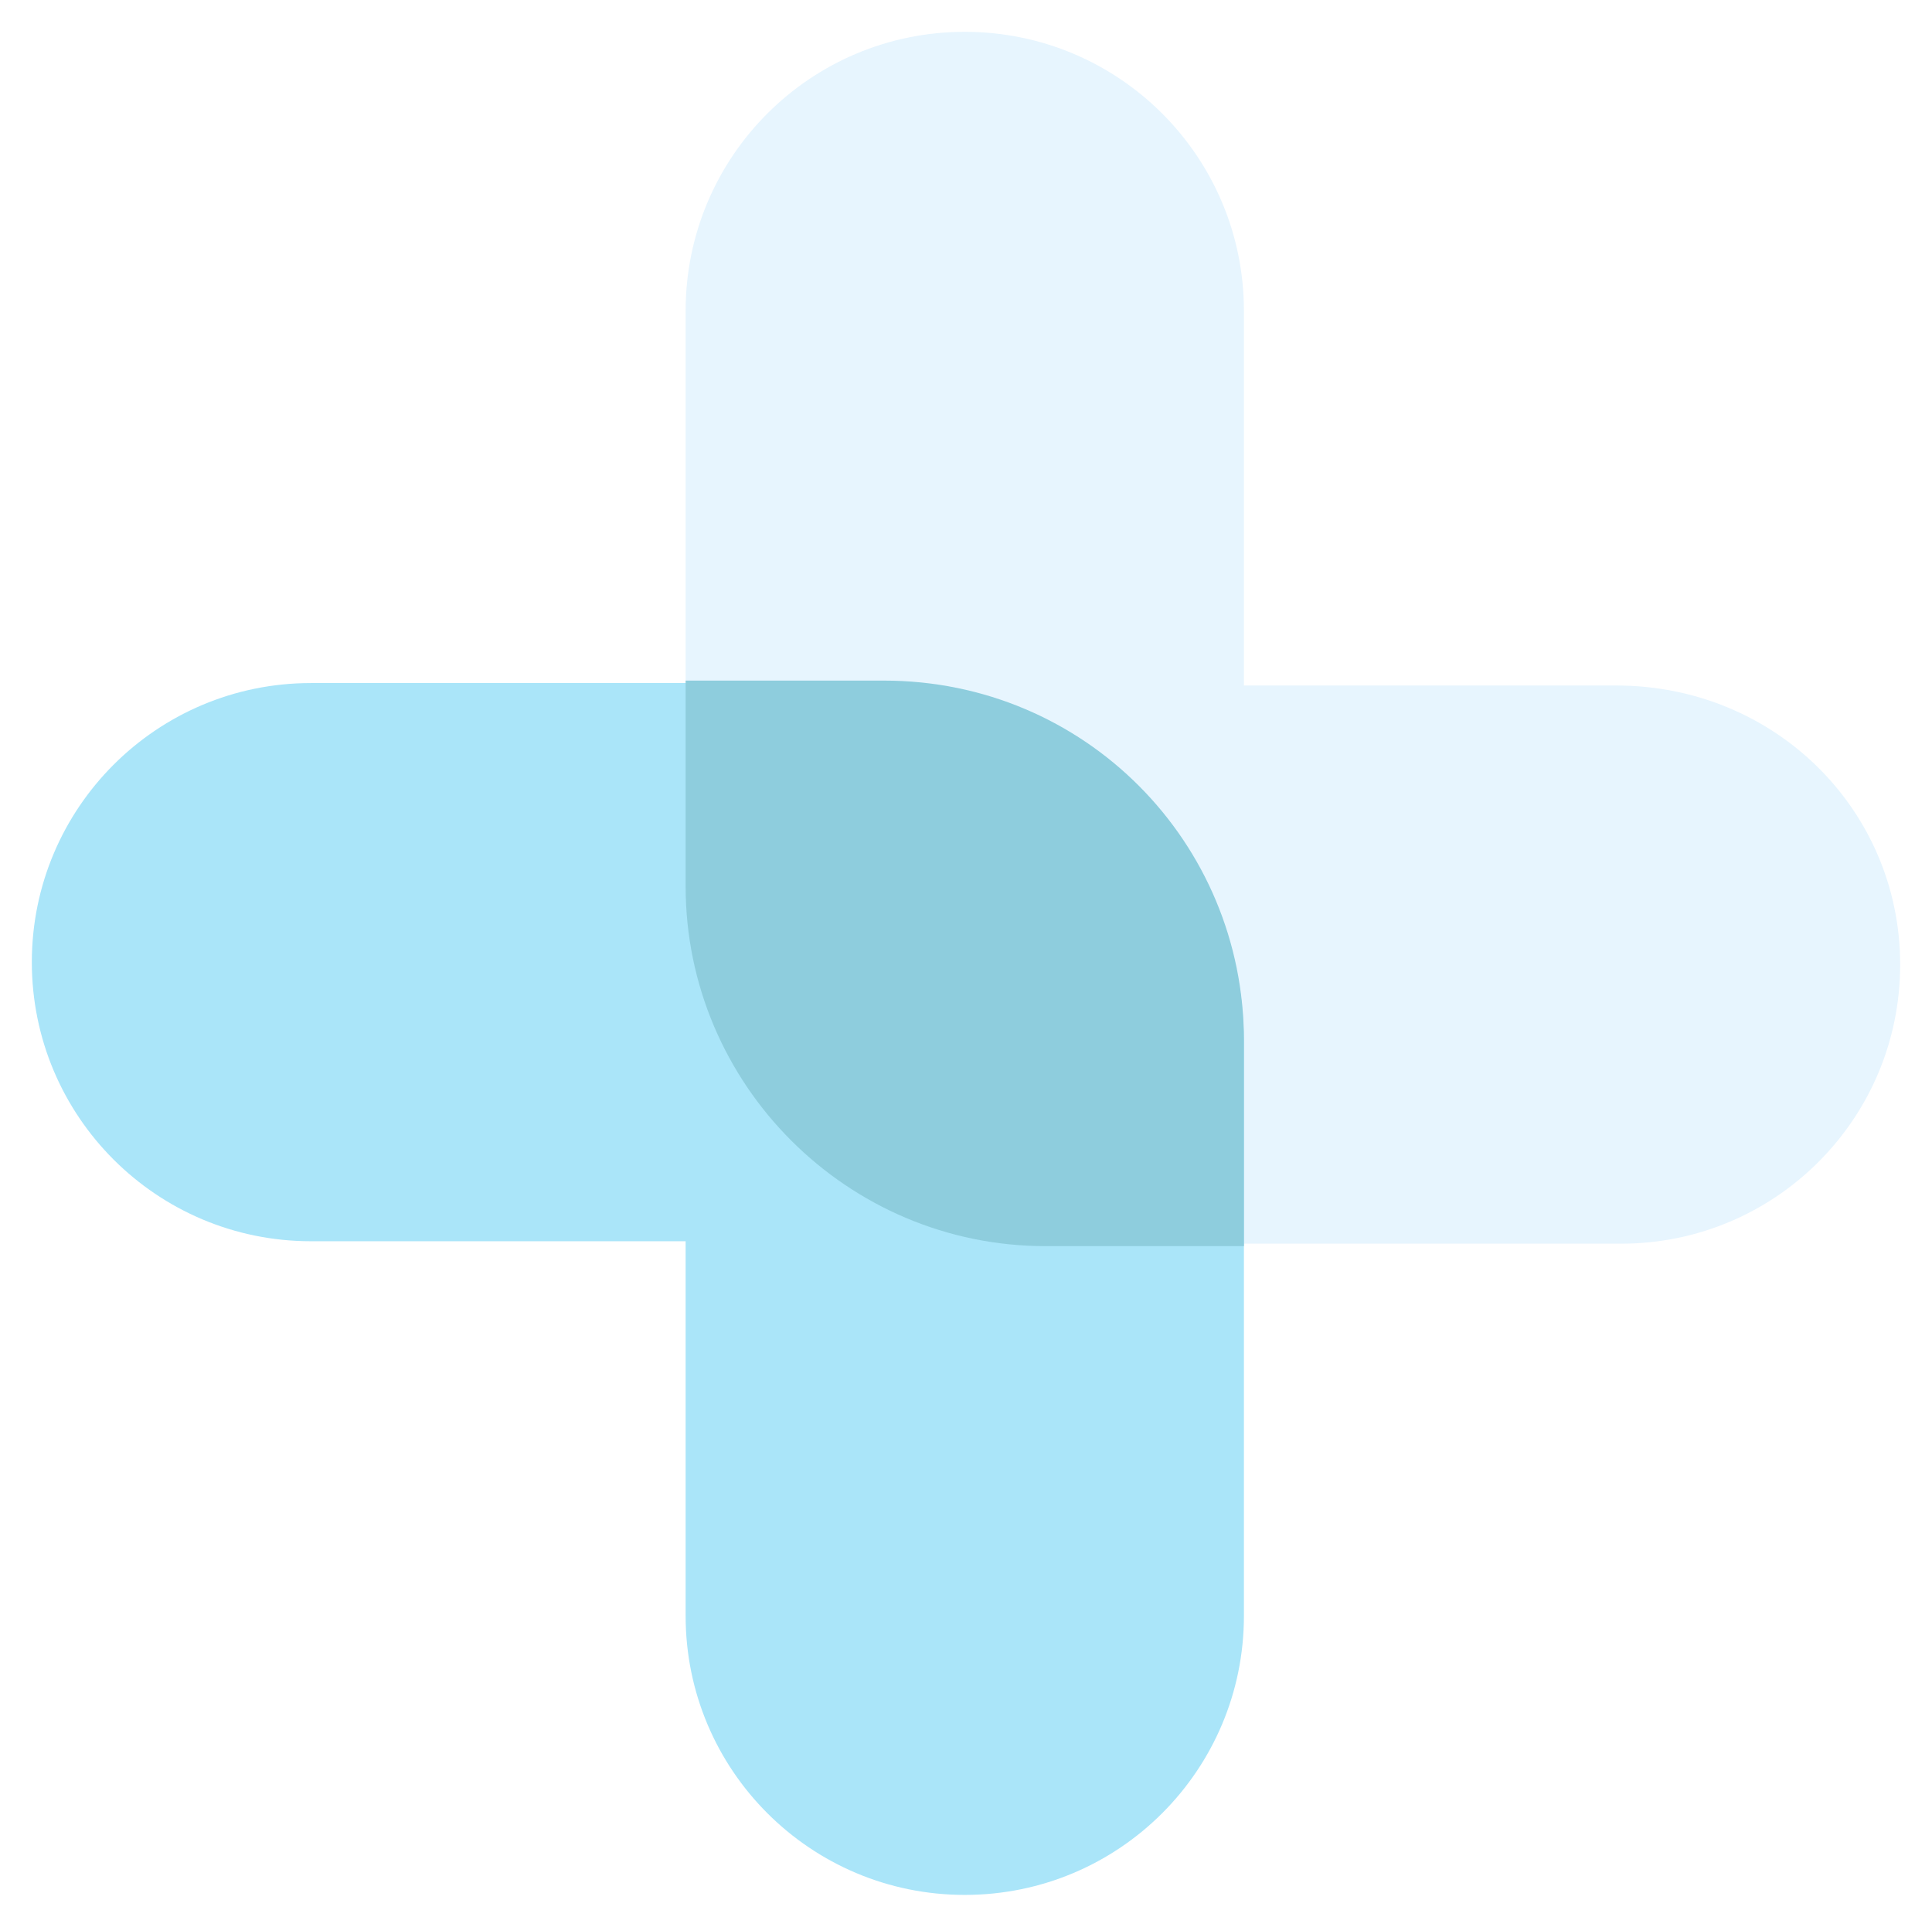
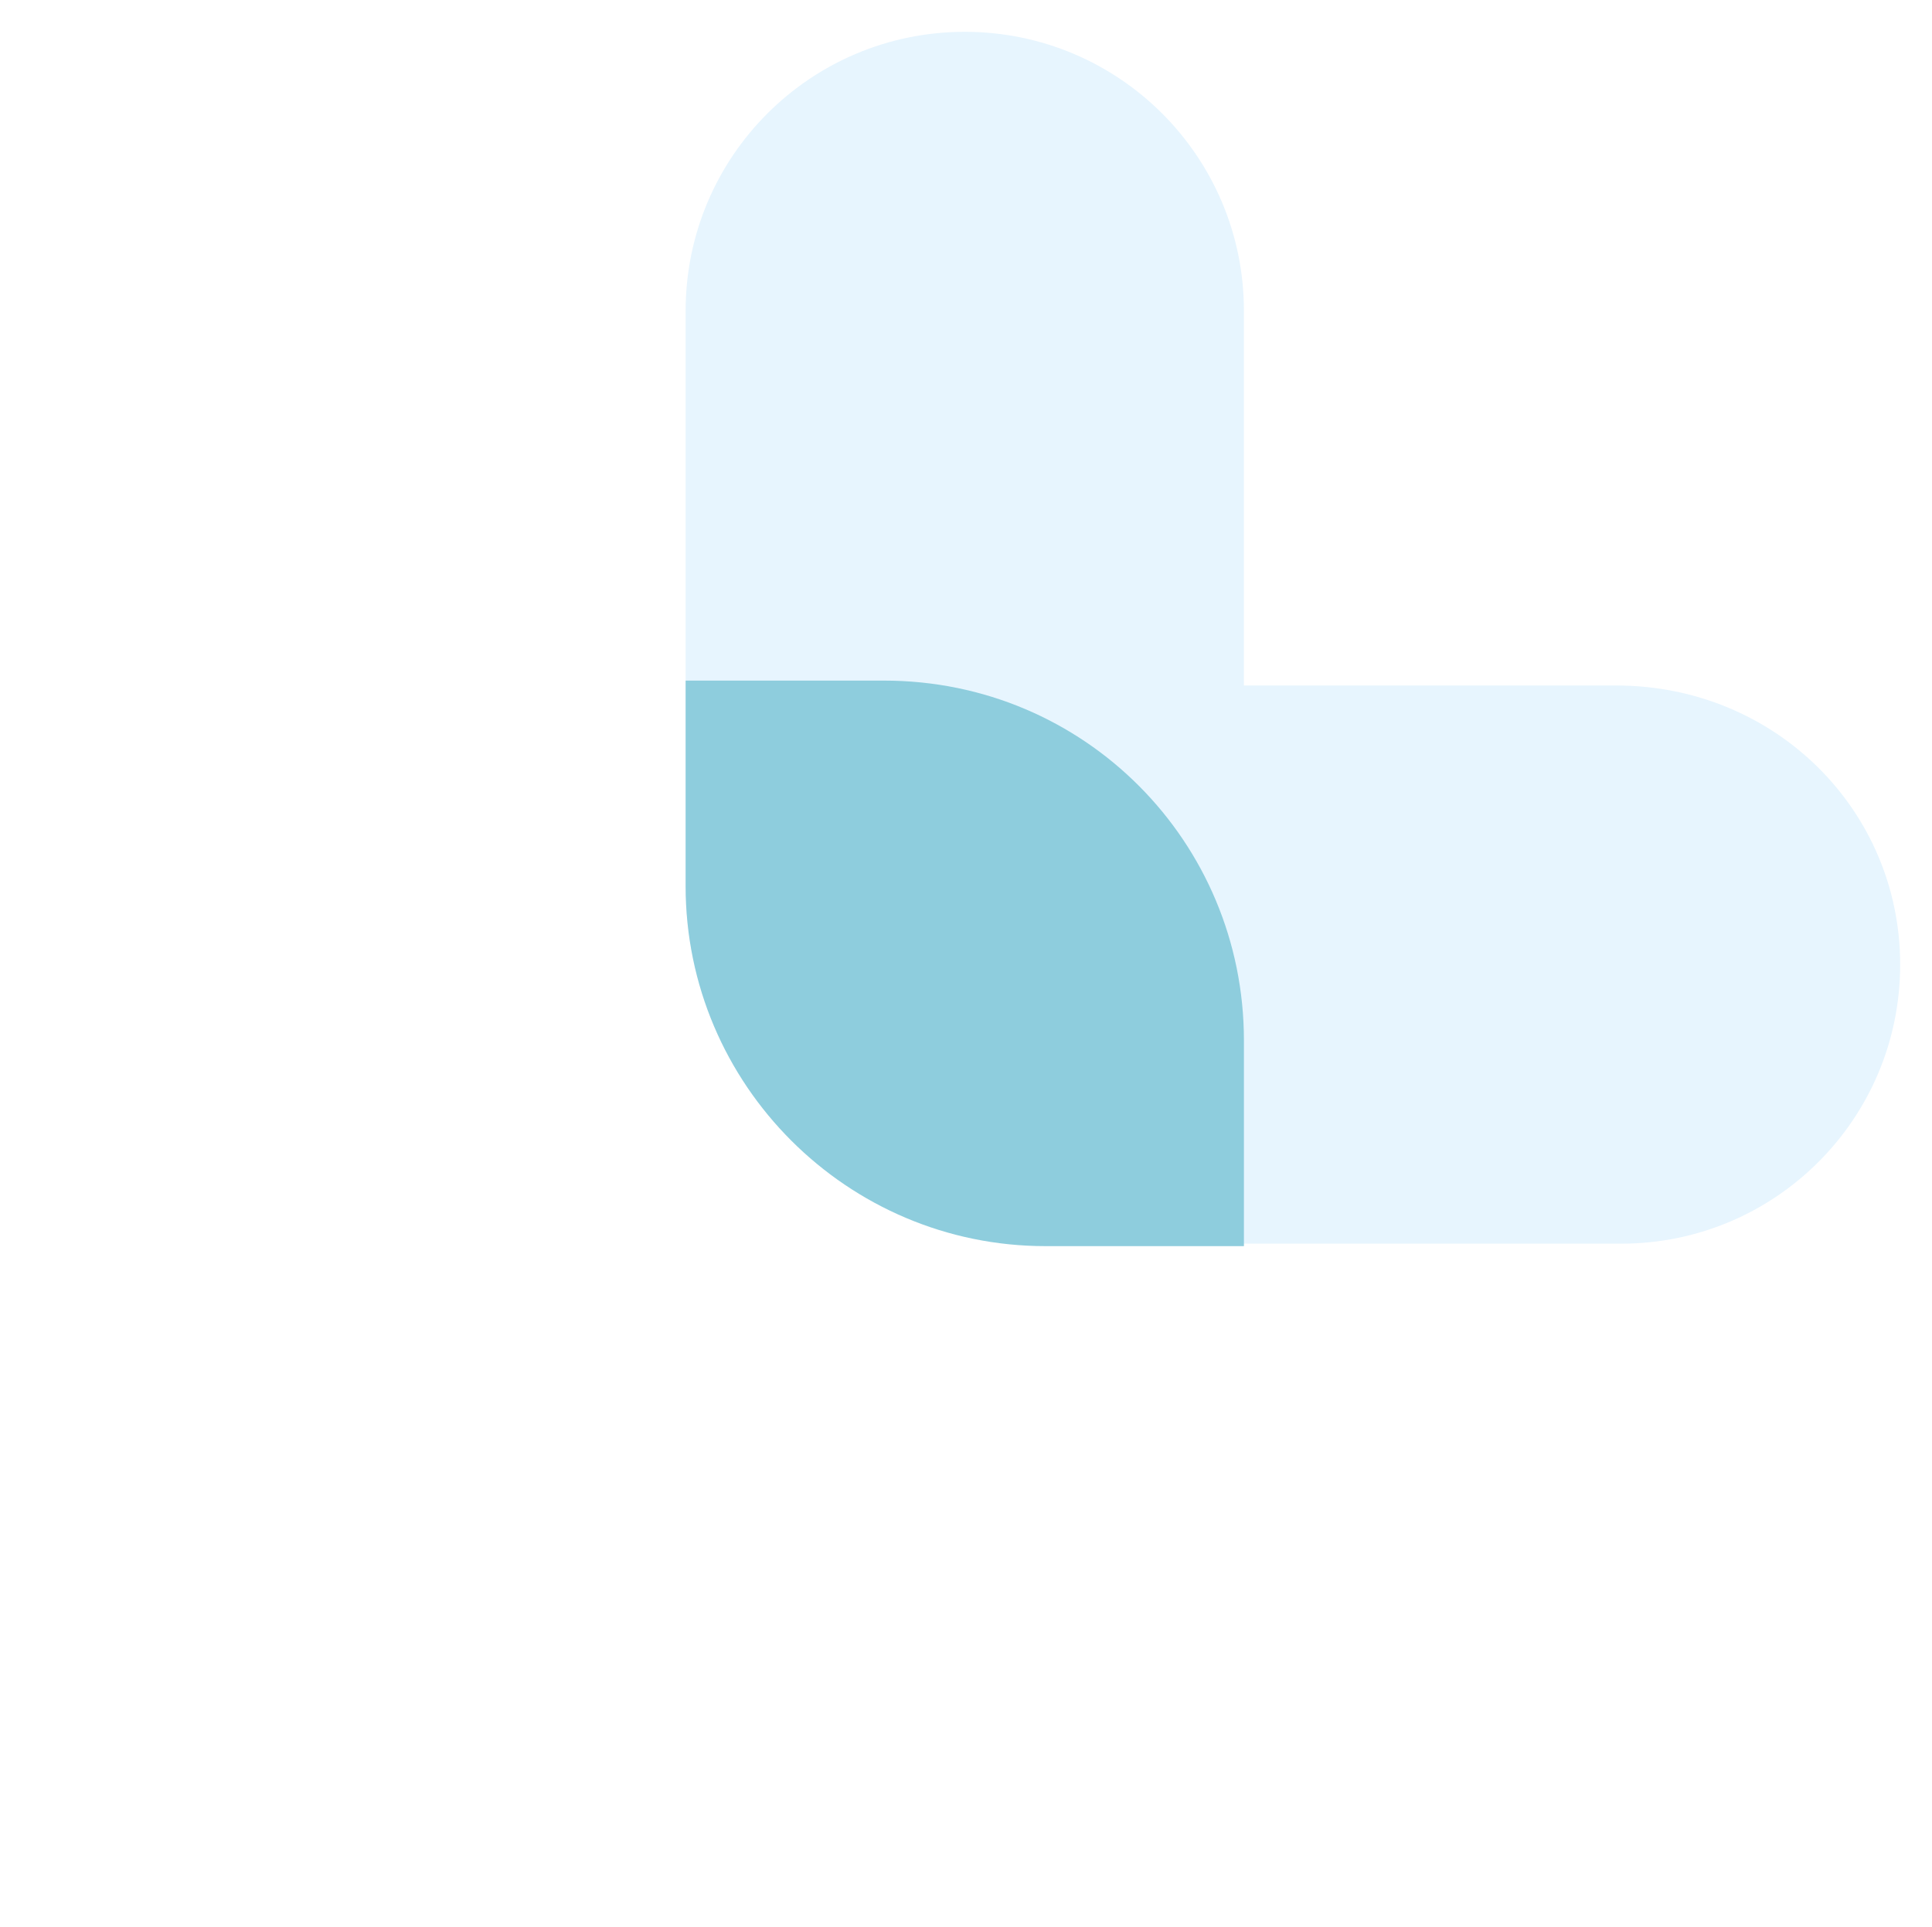
<svg xmlns="http://www.w3.org/2000/svg" version="1.1" id="Layer_1" x="0px" y="0px" viewBox="0 0 78.9 78.7" style="enable-background:new 0 0 78.9 78.7;" xml:space="preserve">
  <style type="text/css">
	.st0{fill:#FFFFFF;}
	.st1{fill:#AAE5F9;}
	.st2{fill:#7E2E7A;}
	.st3{fill:none;stroke:#AAE5F9;stroke-width:2;stroke-linecap:round;stroke-linejoin:round;}
	.st4{fill:#F8F9FA;}
	.st5{fill:#FFE3FF;}
	.st6{fill:#E7F5FE;}
	.st7{fill:#8ECDDD;}
	.st8{fill:#00A0DF;}
	.st9{fill:#F5F4F9;}
	.st10{fill:#E9F2F8;}
	.st11{clip-path:url(#SVGID_2_);}
	.st12{fill:none;stroke:#FFFFFF;stroke-width:4;stroke-miterlimit:10;}
	.st13{opacity:0.4;fill:none;stroke:#FFFFFF;stroke-width:4;stroke-miterlimit:10;}
	.st14{fill:none;stroke:#DEE2E6;stroke-miterlimit:10;}
	.st15{fill:none;stroke:#2B2D3C;stroke-miterlimit:10;}
	.st16{fill:none;stroke:#101011;stroke-miterlimit:10;}
	.st17{fill:#DEE2E6;}
	.st18{fill-rule:evenodd;clip-rule:evenodd;fill:#7E2E7A;}
	.st19{fill:#E9ECEF;}
	.st20{clip-path:url(#SVGID_4_);fill:#00A0DF;}
	.st21{fill:none;stroke:#000000;stroke-linecap:round;stroke-linejoin:round;}
	.st22{fill:none;stroke:#7E2E7A;stroke-width:1.5;stroke-miterlimit:10;}
	.st23{fill:#E8F3FC;}
	.st24{fill:none;stroke:#00A0DF;stroke-linecap:round;stroke-linejoin:round;}
	.st25{fill:#444449;}
	.st26{fill:none;}
	.st27{fill:#CED4DA;}
	.st28{opacity:0.5;}
	.st29{fill:none;stroke:#FFFFFF;stroke-miterlimit:10;}
	.st30{clip-path:url(#SVGID_6_);fill:#00A0DF;}
	.st31{opacity:0.1;fill:#00A0DF;}
	.st32{fill:#CE6946;}
	.st33{clip-path:url(#SVGID_8_);}
	.st34{fill:#E9EAF6;}
	.st35{fill:#18253B;}
	.st36{fill:#E98357;}
	.st37{fill:none;stroke:#FFFFFF;stroke-linecap:round;stroke-linejoin:round;}
	.st38{clip-path:url(#SVGID_10_);fill:#00A0DF;}
	.st39{fill:#D6D6D6;}
	.st40{clip-path:url(#SVGID_12_);}
	.st41{fill:#B6294D;}
	.st42{opacity:0.7;}
	.st43{fill:#C389BD;}
	.st44{fill:#D98683;}
	.st45{fill:none;stroke:#FFFFFF;stroke-width:0.17;stroke-linecap:round;stroke-linejoin:round;stroke-miterlimit:10;}
	.st46{clip-path:url(#SVGID_14_);}
	.st47{clip-path:url(#SVGID_16_);fill:#00A0DF;}
	.st48{clip-path:url(#SVGID_18_);fill:#00A0DF;}
	.st49{clip-path:url(#SVGID_20_);fill:#00A0DF;}
	.st50{clip-path:url(#SVGID_22_);fill:#00A0DF;}
	.st51{clip-path:url(#SVGID_24_);fill:#00A0DF;}
	.st52{clip-path:url(#SVGID_26_);fill:#00A0DF;}
	.st53{clip-path:url(#SVGID_28_);fill:#00A0DF;}
	.st54{clip-path:url(#SVGID_30_);fill:#00A0DF;}
	.st55{fill:#1C7ED6;}
	.st56{opacity:0.3;}
	.st57{fill:#CFD4DA;}
	.st58{clip-path:url(#SVGID_32_);fill:#00A0DF;}
	.st59{fill:none;stroke:#F8F9FA;stroke-width:2;}
	.st60{fill:none;stroke:#878E97;stroke-width:0.5;stroke-linecap:round;stroke-linejoin:round;}
	.st61{fill:none;stroke:#D98683;stroke-linecap:round;stroke-linejoin:round;}
	.st62{fill:none;stroke:#DEE2E6;stroke-width:0.5;stroke-miterlimit:10;}
	.st63{fill:none;stroke:#00A0DF;stroke-width:0.5;stroke-linecap:round;stroke-linejoin:round;}
	.st64{clip-path:url(#SVGID_34_);fill:#00A0DF;}
	.st65{clip-path:url(#SVGID_36_);fill:#00A0DF;}
	.st66{clip-path:url(#SVGID_38_);}
	.st67{fill:#7C88C4;}
	.st68{fill:#F79A91;}
	.st69{fill:none;stroke:#F8F9FA;stroke-width:3;stroke-miterlimit:10;}
	.st70{clip-path:url(#SVGID_40_);fill:#7E2E7A;}
	.st71{fill:none;stroke:#000000;stroke-width:3;stroke-linecap:round;stroke-linejoin:round;}
	.st72{clip-path:url(#SVGID_42_);fill:#00A0DF;}
	.st73{clip-path:url(#SVGID_44_);fill:#00A0DF;}
	.st74{clip-path:url(#SVGID_46_);fill:#00A0DF;}
	.st75{fill:#FCF6E6;}
	.st76{fill:#FCE6E6;}
	.st77{fill:#FFFFFF;stroke:#DFE2E6;stroke-width:0.5;stroke-miterlimit:10;}
	.st78{clip-path:url(#SVGID_48_);fill:#00A0DF;}
	.st79{clip-path:url(#SVGID_50_);fill:#00A0DF;}
	.st80{clip-path:url(#SVGID_52_);fill:#00A0DF;}
	.st81{filter:url(#Adobe_OpacityMaskFilter);}
	.st82{mask:url(#_x30_769a4ad78_2_);}
	.st83{clip-path:url(#SVGID_54_);fill:#00A0DF;}
	.st84{clip-path:url(#SVGID_56_);fill:#00A0DF;}
	.st85{clip-path:url(#SVGID_58_);fill:#7E2E7A;}
	.st86{clip-path:url(#SVGID_58_);fill:#F5F4F9;}
	.st87{clip-path:url(#SVGID_60_);fill:#00A0DF;}
	.st88{clip-path:url(#SVGID_62_);fill:#00A0DF;}
	.st89{clip-path:url(#SVGID_64_);fill:#7E2E7A;}
	.st90{clip-path:url(#SVGID_64_);fill:#F5F4F9;}
	.st91{clip-path:url(#SVGID_66_);fill:#00A0DF;}
	.st92{clip-path:url(#SVGID_68_);fill:#00A0DF;}
	.st93{clip-path:url(#SVGID_70_);fill:#7E2E7A;}
	.st94{clip-path:url(#SVGID_70_);fill:#F5F4F9;}
	.st95{clip-path:url(#SVGID_72_);fill:#00A0DF;}
	.st96{clip-path:url(#SVGID_74_);fill:#00A0DF;}
	.st97{clip-path:url(#SVGID_76_);fill:#00A0DF;}
	.st98{clip-path:url(#SVGID_78_);fill:#7E2E7A;}
	.st99{clip-path:url(#SVGID_78_);fill:#F5F4F9;}
	.st100{clip-path:url(#SVGID_80_);fill:#00A0DF;}
	.st101{clip-path:url(#SVGID_82_);fill:#7E2E7A;}
	.st102{clip-path:url(#SVGID_82_);fill:#F5F4F9;}
	.st103{clip-path:url(#SVGID_84_);fill:#00A0DF;}
	.st104{clip-path:url(#SVGID_86_);fill:#00A0DF;}
	.st105{clip-path:url(#SVGID_88_);fill:#00A0DF;}
	.st106{fill:#F1F3F5;}
	.st107{fill:#FFFFFF;stroke:url(#SVGID_89_);stroke-width:0.5;stroke-miterlimit:10;}
	.st108{fill:#FFFFFF;stroke:url(#SVGID_90_);stroke-width:0.5;stroke-miterlimit:10;}
	.st109{fill:none;stroke:#EBEFF2;stroke-miterlimit:10;}
	.st110{fill:none;stroke:#EBEFF2;stroke-miterlimit:10;stroke-dasharray:1.995,1.995;}
	.st111{fill:#FFFFFF;stroke:url(#SVGID_91_);stroke-width:0.5;stroke-miterlimit:10;}
	.st112{fill:#FFFFFF;stroke:url(#SVGID_92_);stroke-width:0.5;stroke-miterlimit:10;}
	.st113{fill:#FFFFFF;stroke:url(#SVGID_93_);stroke-width:0.5;stroke-miterlimit:10;}
	.st114{fill:#FFFFFF;stroke:url(#SVGID_94_);stroke-width:0.5;stroke-miterlimit:10;}
	.st115{fill:#FFFFFF;stroke:url(#SVGID_95_);stroke-width:0.5;stroke-miterlimit:10;}
	.st116{fill:#FFFFFF;stroke:url(#SVGID_96_);stroke-width:0.5;stroke-miterlimit:10;}
	.st117{fill:#FFFFFF;stroke:url(#SVGID_97_);stroke-width:0.5;stroke-miterlimit:10;}
	.st118{fill:#FFFFFF;stroke:url(#SVGID_98_);stroke-width:0.5;stroke-miterlimit:10;}
	.st119{fill:#FFFFFF;stroke:url(#SVGID_99_);stroke-width:0.5;stroke-miterlimit:10;}
	.st120{fill:#FFFFFF;stroke:url(#SVGID_100_);stroke-width:0.5;stroke-miterlimit:10;}
	.st121{fill:#FFFFFF;stroke:url(#SVGID_101_);stroke-width:0.5;stroke-miterlimit:10;}
	.st122{fill:#FFFFFF;stroke:url(#SVGID_102_);stroke-width:0.5;stroke-miterlimit:10;}
	.st123{clip-path:url(#SVGID_104_);fill:#00A0DF;}
	.st124{clip-path:url(#SVGID_106_);fill:#00A0DF;}
	.st125{fill:#F8F9FA;stroke:#DFE2E6;stroke-width:0.5;stroke-miterlimit:10;}
	.st126{fill:#FFFFFF;stroke:#DEE2E6;stroke-miterlimit:10;}
	.st127{clip-path:url(#SVGID_108_);fill:#00A0DF;}
	.st128{clip-path:url(#SVGID_110_);fill:#00A0DF;}
	.st129{fill:none;stroke:#7E2E7A;stroke-linecap:round;stroke-linejoin:round;}
	.st130{clip-path:url(#SVGID_112_);}
	.st131{clip-path:url(#SVGID_114_);}
	.st132{clip-path:url(#SVGID_116_);}
	.st133{clip-path:url(#SVGID_118_);}
	.st134{clip-path:url(#SVGID_120_);}
	.st135{clip-path:url(#SVGID_122_);}
	.st136{clip-path:url(#SVGID_124_);}
	.st137{clip-path:url(#SVGID_126_);}
	.st138{clip-path:url(#SVGID_128_);}
	.st139{clip-path:url(#SVGID_130_);}
	.st140{clip-path:url(#SVGID_132_);}
	.st141{clip-path:url(#SVGID_134_);}
	.st142{clip-path:url(#SVGID_136_);fill:#00A0DF;}
	.st143{clip-path:url(#SVGID_138_);fill:#00A0DF;}
	.st144{clip-path:url(#SVGID_140_);fill:#00A0DF;}
	.st145{clip-path:url(#SVGID_142_);}
	.st146{clip-path:url(#SVGID_144_);}
	.st147{clip-path:url(#SVGID_146_);}
	.st148{clip-path:url(#SVGID_148_);}
	.st149{clip-path:url(#SVGID_150_);fill:#00A0DF;}
	.st150{clip-path:url(#SVGID_152_);}
	.st151{clip-path:url(#SVGID_154_);}
	.st152{clip-path:url(#SVGID_156_);}
	.st153{clip-path:url(#SVGID_158_);}
	.st154{clip-path:url(#SVGID_160_);fill:#00A0DF;}
	.st155{clip-path:url(#SVGID_162_);fill:#00A0DF;}
	.st156{opacity:0.2;}
	.st157{opacity:0.35;fill:none;stroke:#7E2E7A;stroke-miterlimit:10;}
	.st158{fill:#EDEDED;}
	.st159{fill:none;stroke:#7E2E7A;stroke-miterlimit:10;}
	.st160{fill:#FFFFFF;stroke:#000000;stroke-linecap:round;stroke-linejoin:round;}
	.st161{clip-path:url(#SVGID_164_);fill:#00A0DF;}
	.st162{clip-path:url(#SVGID_166_);fill:#00A0DF;}
	.st163{clip-path:url(#SVGID_168_);fill:#00A0DF;}
	.st164{opacity:5.000000e-02;}
</style>
  <g>
    <g>
      <g>
        <g>
          <path class="st6" d="M77.6,39.4c0,6.3-5.1,11.4-11.4,11.4H42.7c-8.1,0-14.7-6.6-14.7-14.7V12.7c0-6.3,5.1-11.4,11.4-11.4      s11.4,5.1,11.4,11.4V28h15.2C72.5,28,77.6,33.1,77.6,39.4z" />
        </g>
      </g>
      <g>
        <g>
-           <path class="st1" d="M1.3,39.3c0-6.3,5.1-11.4,11.4-11.4h23.4c8.1,0,14.7,6.6,14.7,14.7V66c0,6.3-5.1,11.4-11.4,11.4      C33.1,77.4,28,72.3,28,66V50.7H12.7C6.4,50.7,1.3,45.6,1.3,39.3z" />
-         </g>
+           </g>
      </g>
      <path class="st7" d="M50.8,42.5v8.4h-8.1c-8.1,0-14.7-6.6-14.7-14.7v-8.4h8.1C44.3,27.8,50.8,34.4,50.8,42.5z" />
    </g>
  </g>
</svg>